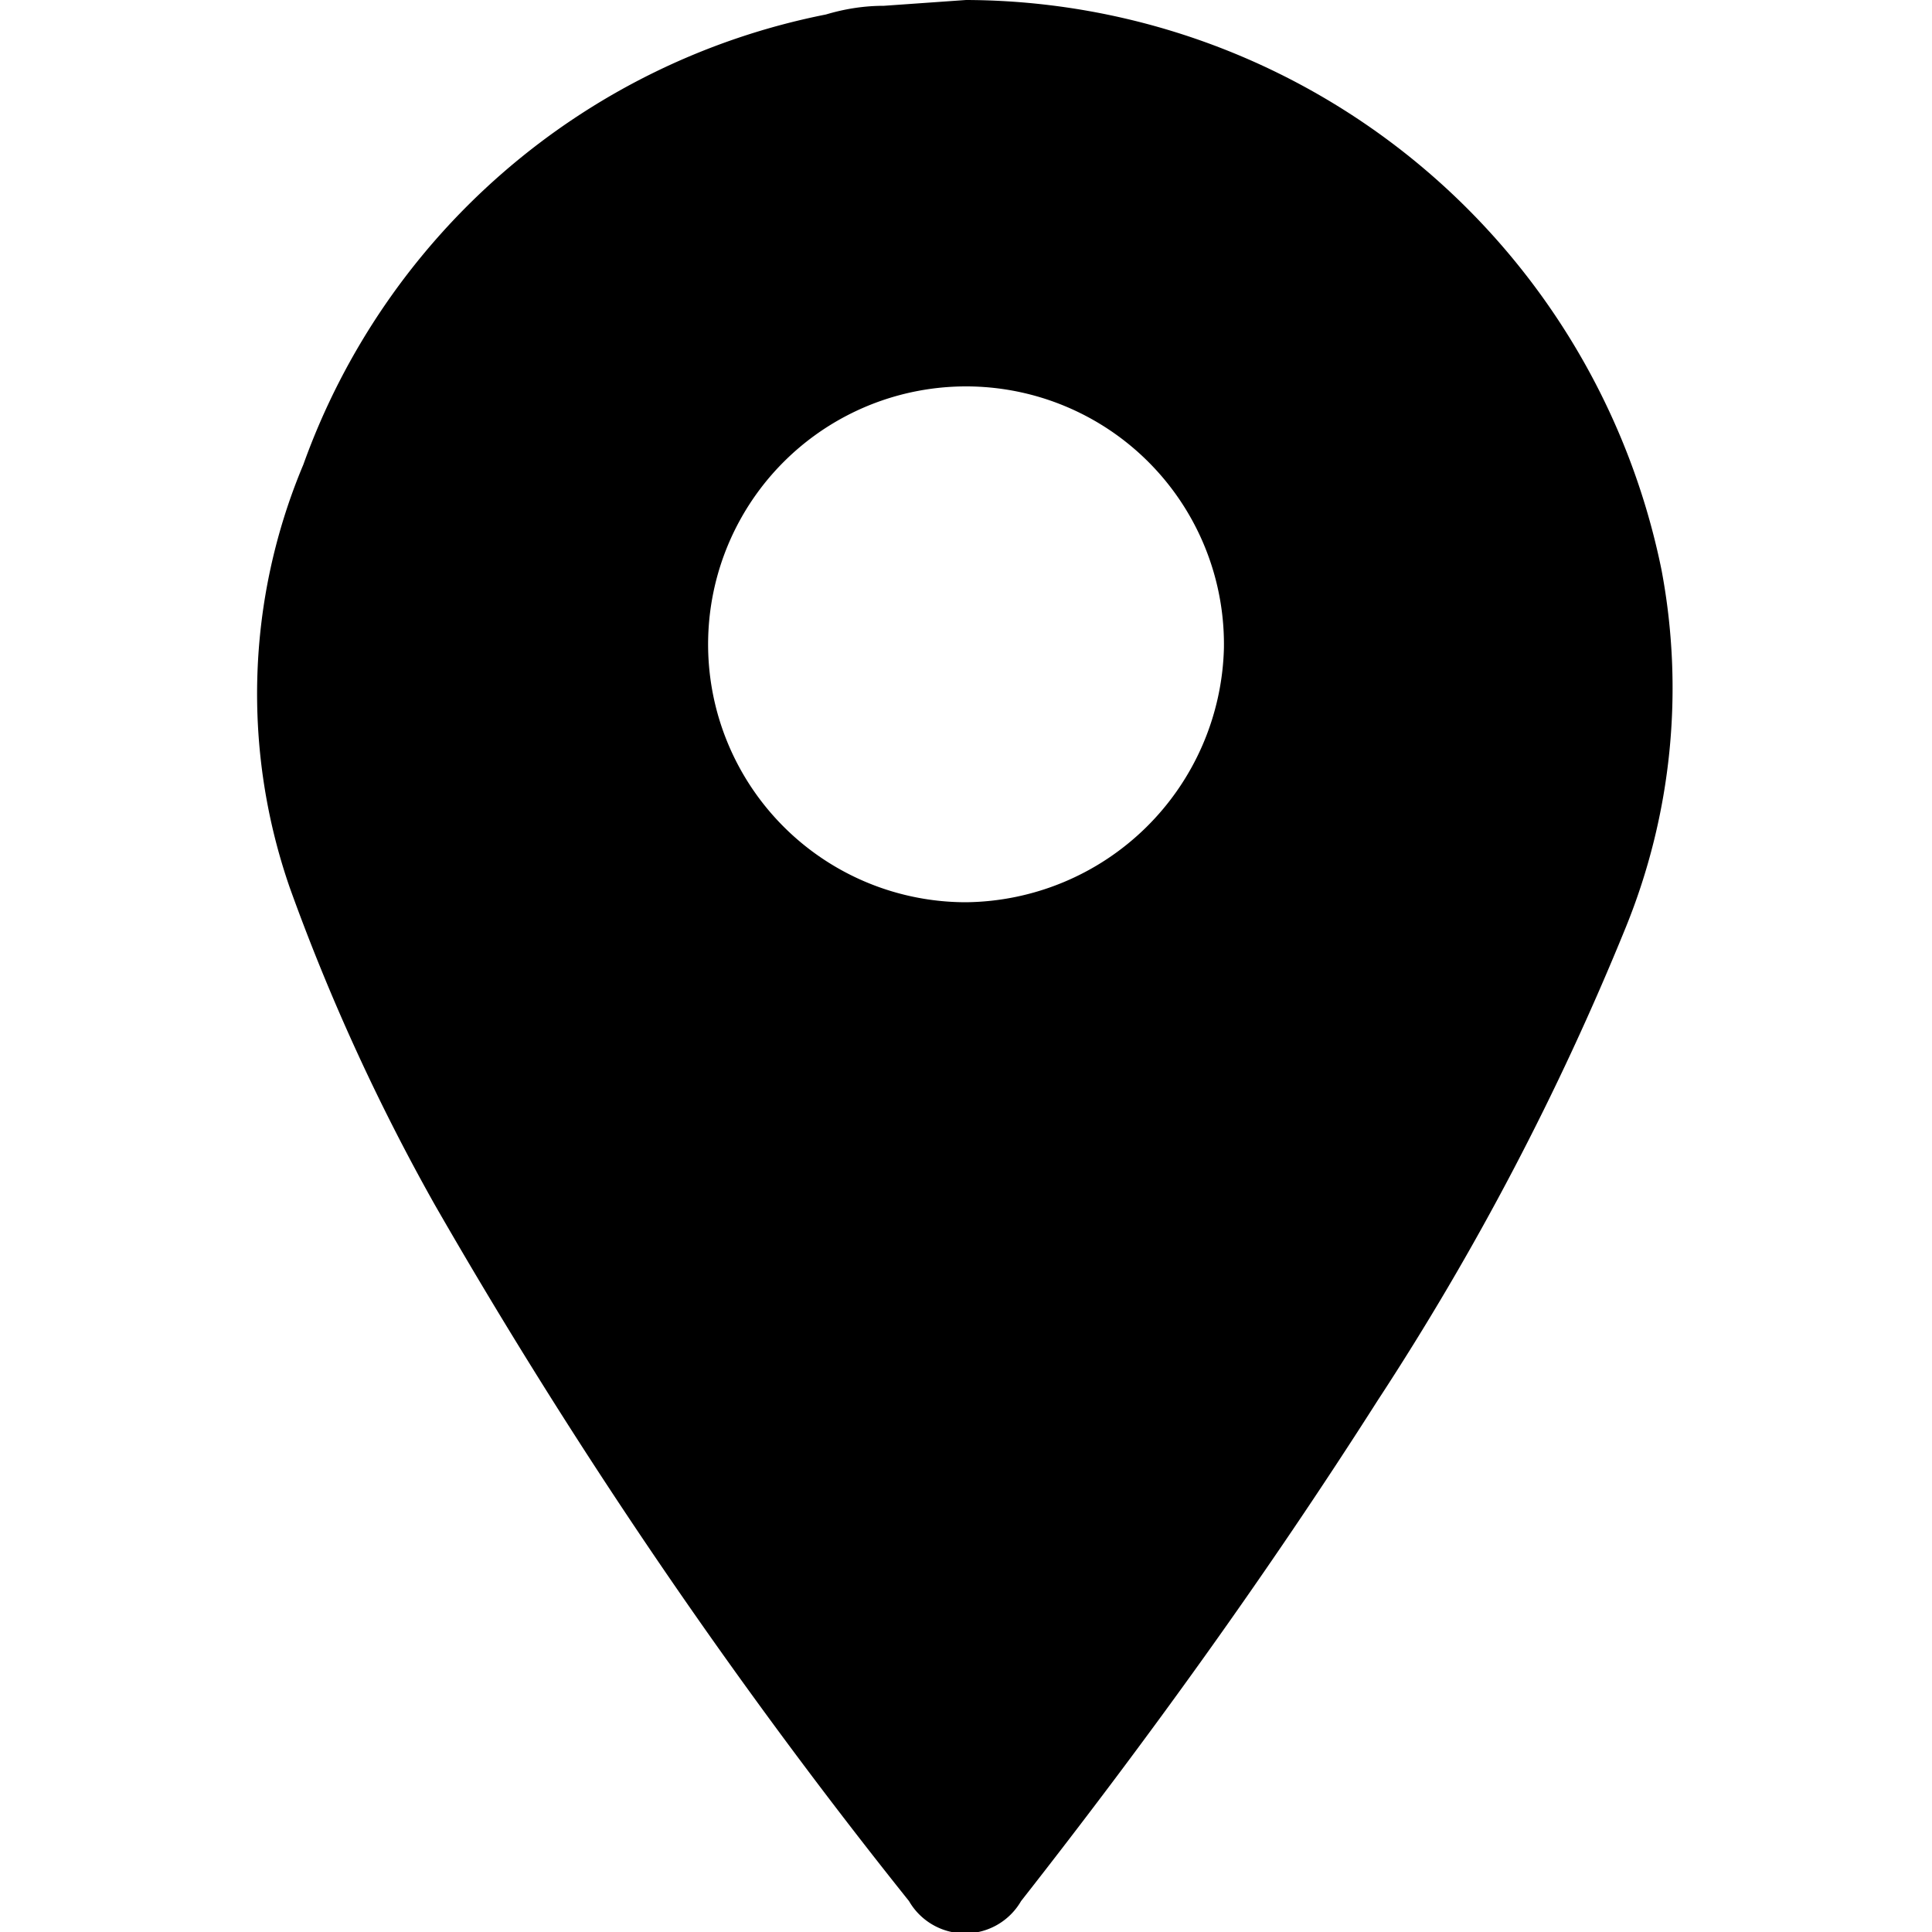
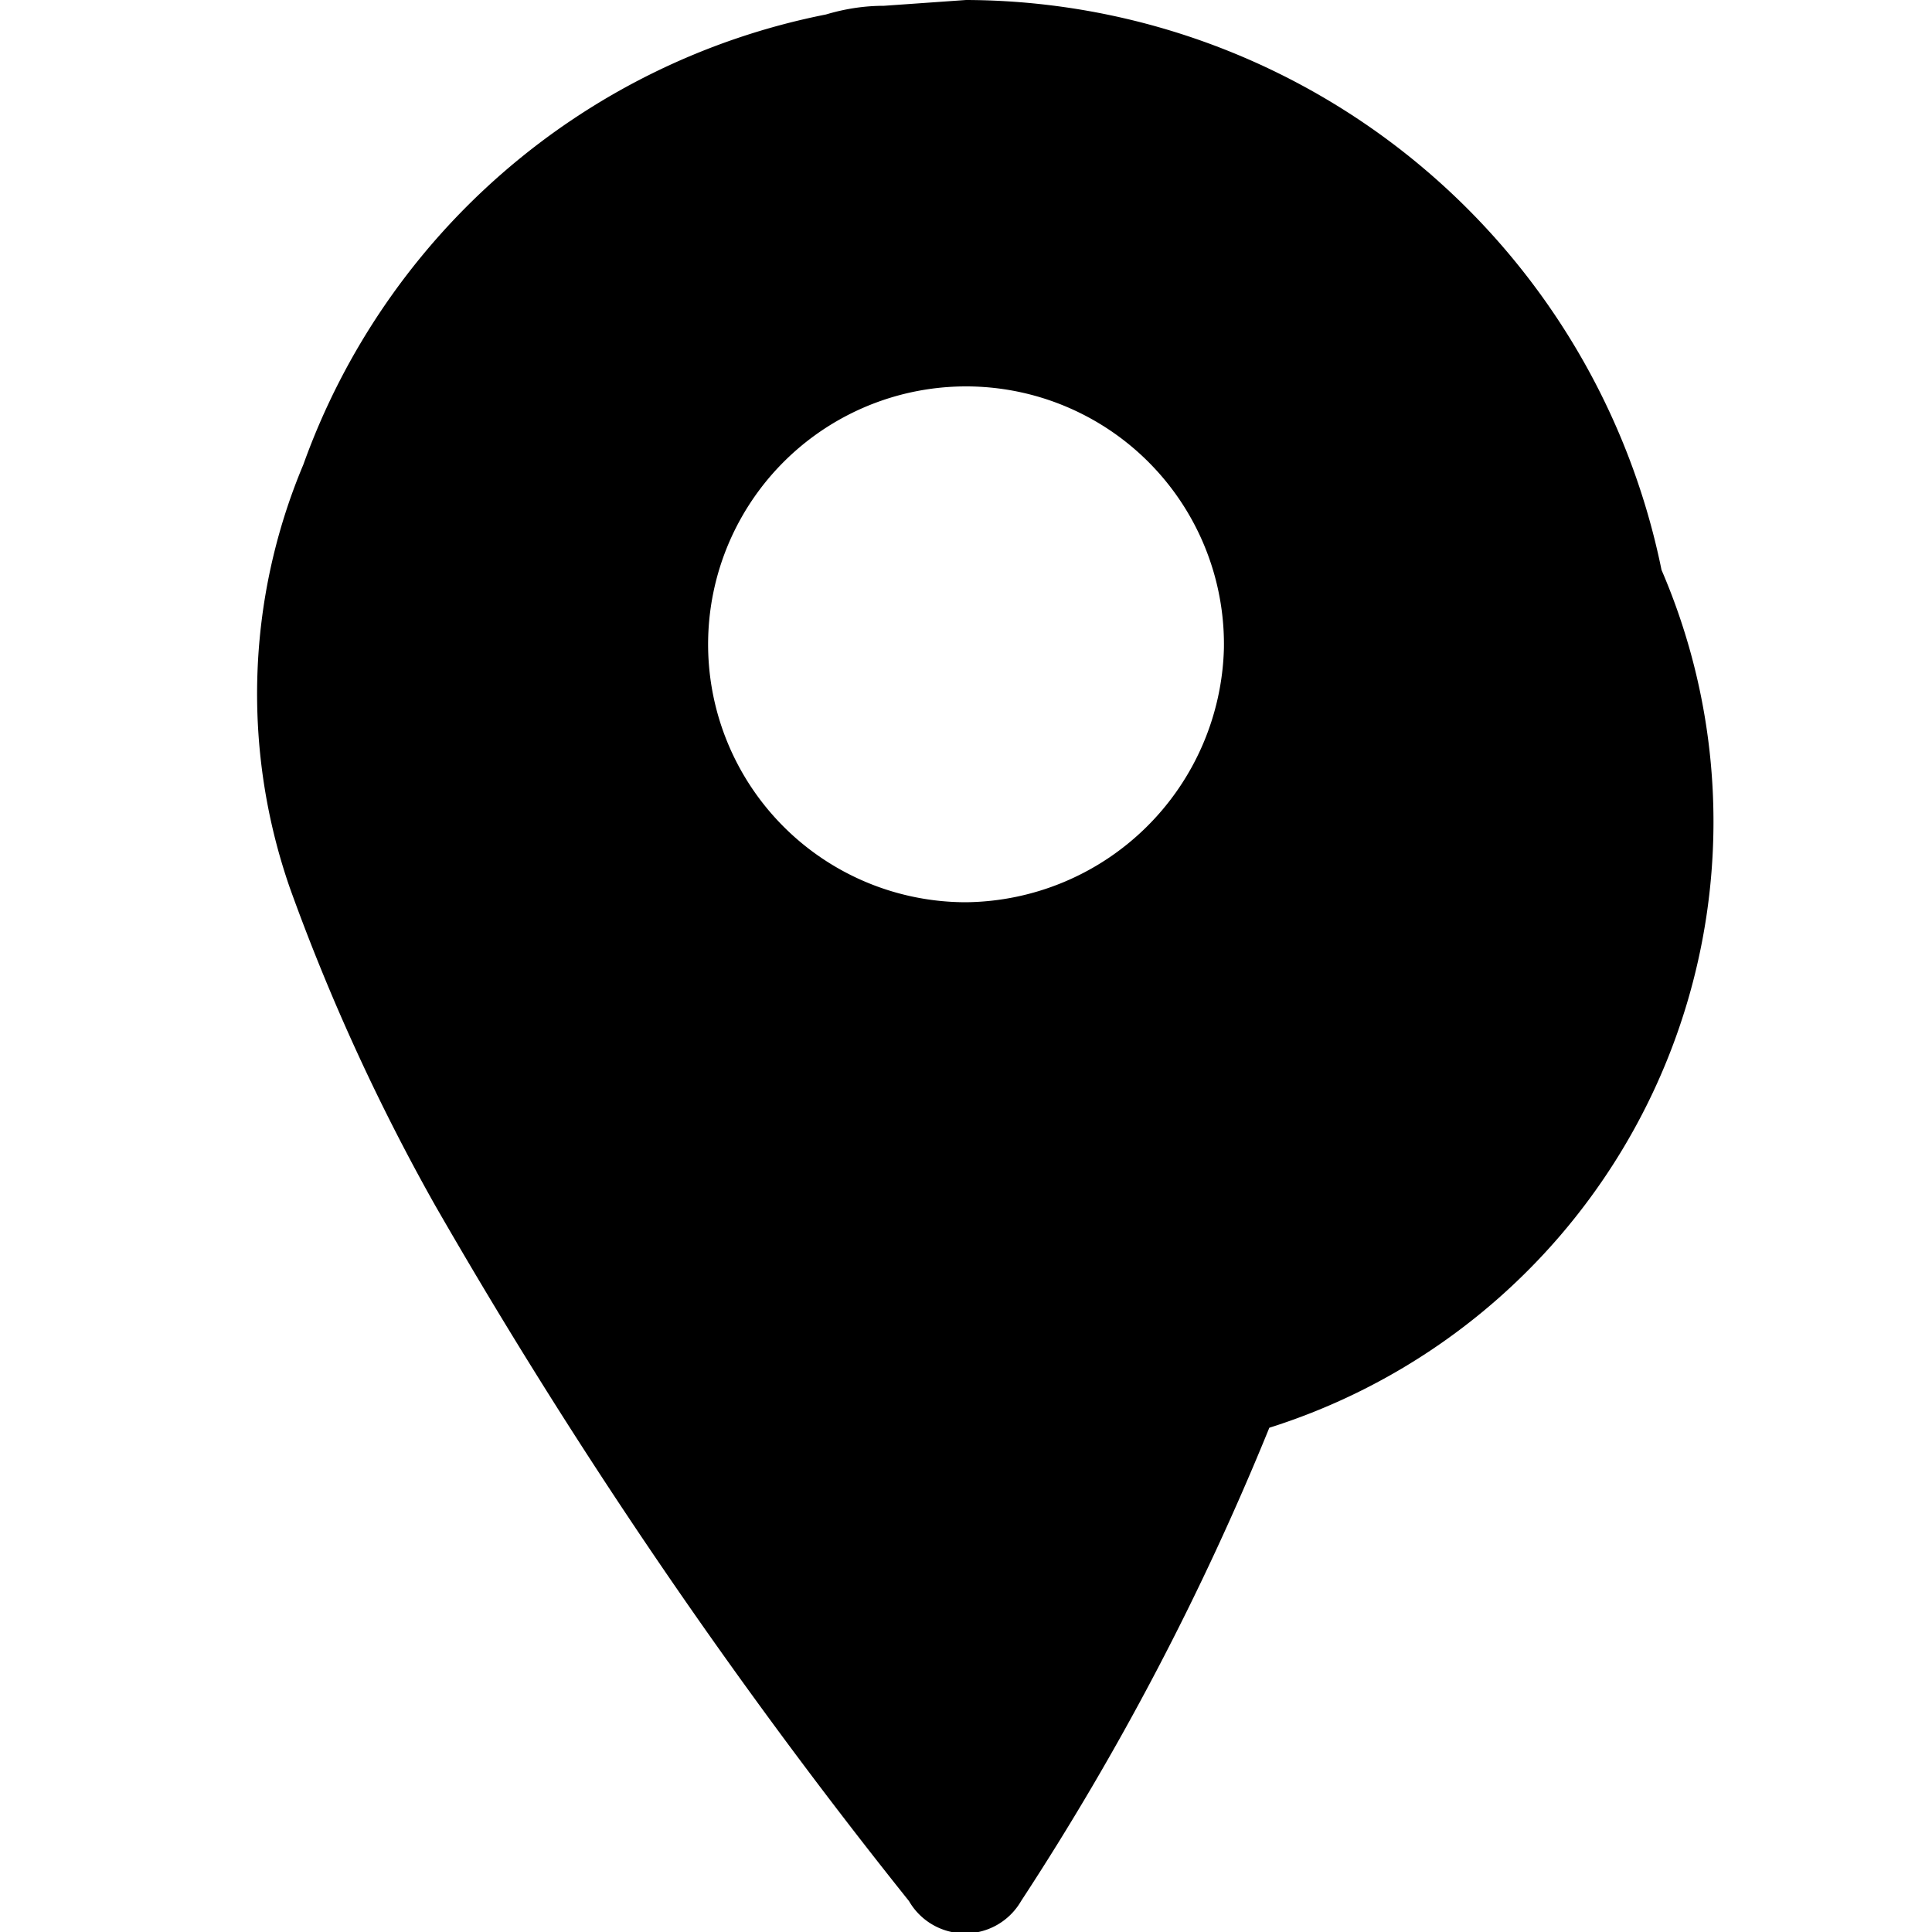
<svg xmlns="http://www.w3.org/2000/svg" id="Layer_1" data-name="Layer 1" viewBox="0 0 20 20">
  <title>location</title>
-   <path d="M17.2,5.9A7.37,7.37,0,0,0,10,0L9.15.06q-.3,0-.6.09A7.24,7.24,0,0,0,3.14,4.81,6.12,6.12,0,0,0,3,9.19a21.6,21.6,0,0,0,1.5,3.28,56.89,56.89,0,0,0,4.91,7.21.67.67,0,0,0,1.16,0c1.31-1.67,2.55-3.39,3.69-5.18a28.6,28.6,0,0,0,2.57-4.9A6.58,6.58,0,0,0,17.2,5.9ZM10,9.34a2.67,2.67,0,1,1,2.67-2.63A2.7,2.7,0,0,1,10,9.34Z" />
+   <path d="M17.2,5.9A7.37,7.37,0,0,0,10,0L9.15.06q-.3,0-.6.09A7.24,7.24,0,0,0,3.14,4.81,6.12,6.12,0,0,0,3,9.19a21.6,21.6,0,0,0,1.5,3.28,56.89,56.89,0,0,0,4.91,7.21.67.67,0,0,0,1.16,0a28.6,28.6,0,0,0,2.57-4.9A6.58,6.58,0,0,0,17.2,5.9ZM10,9.34a2.67,2.67,0,1,1,2.67-2.63A2.7,2.7,0,0,1,10,9.34Z" />
</svg>